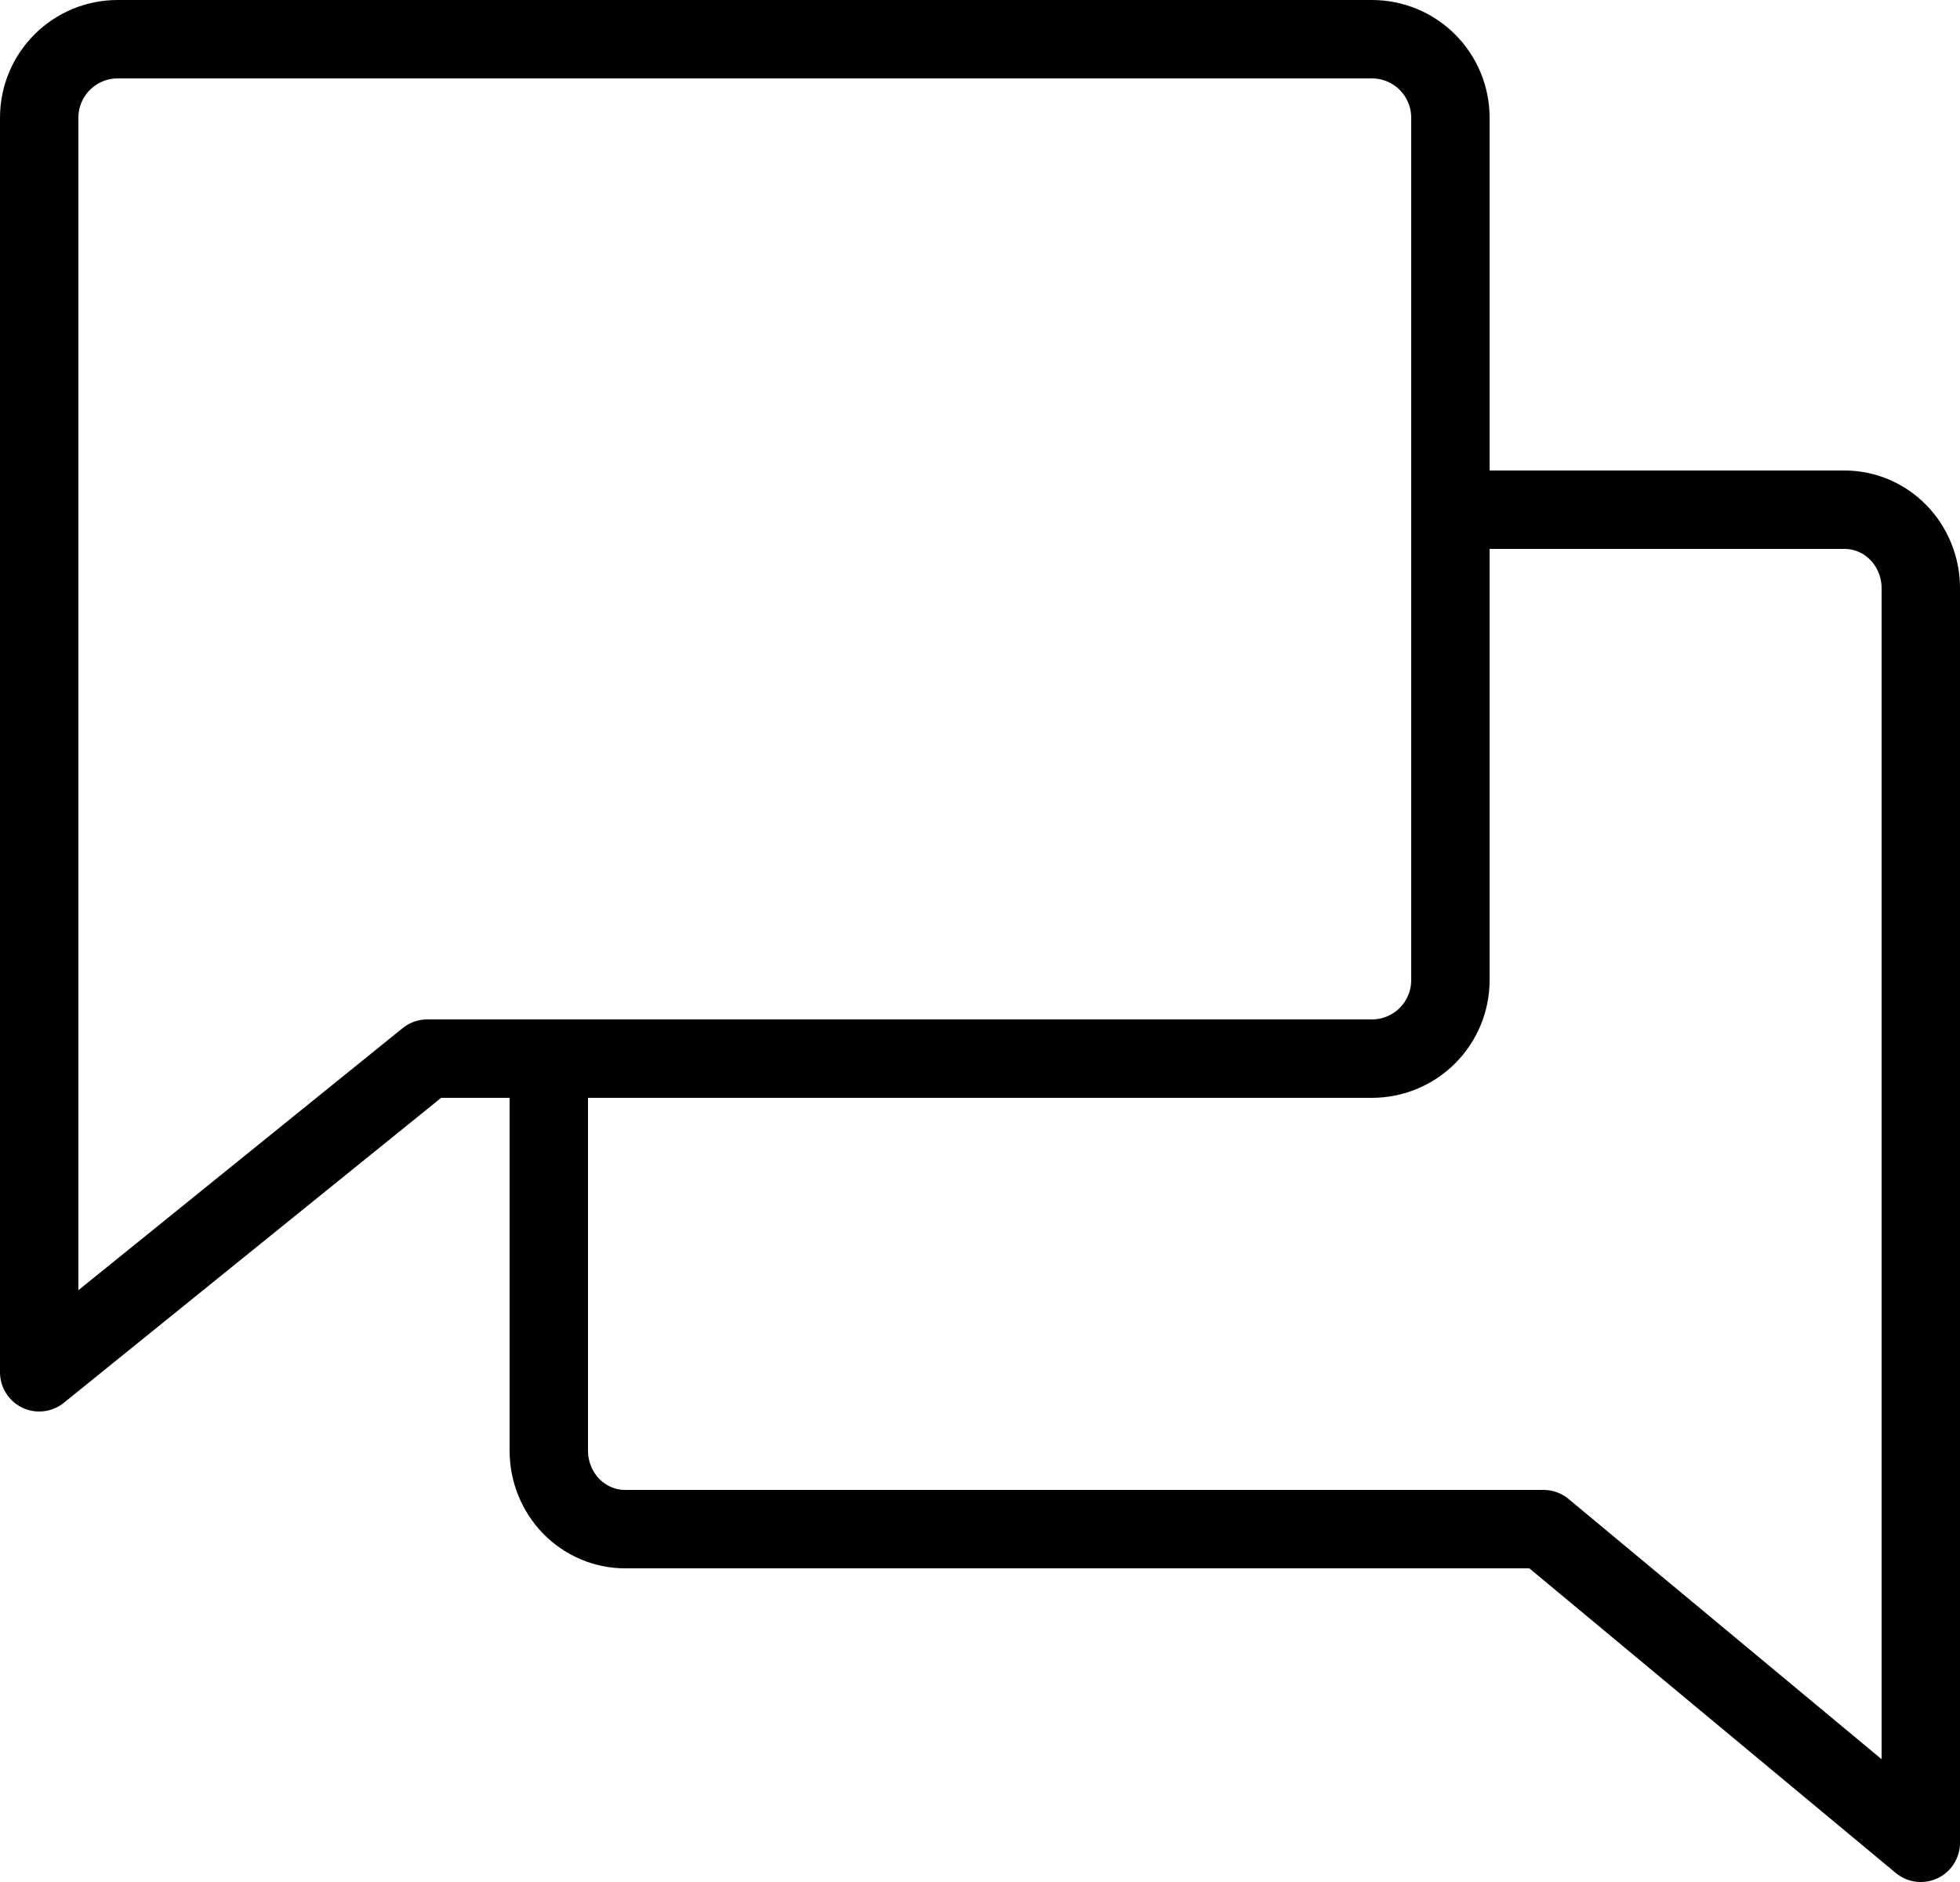
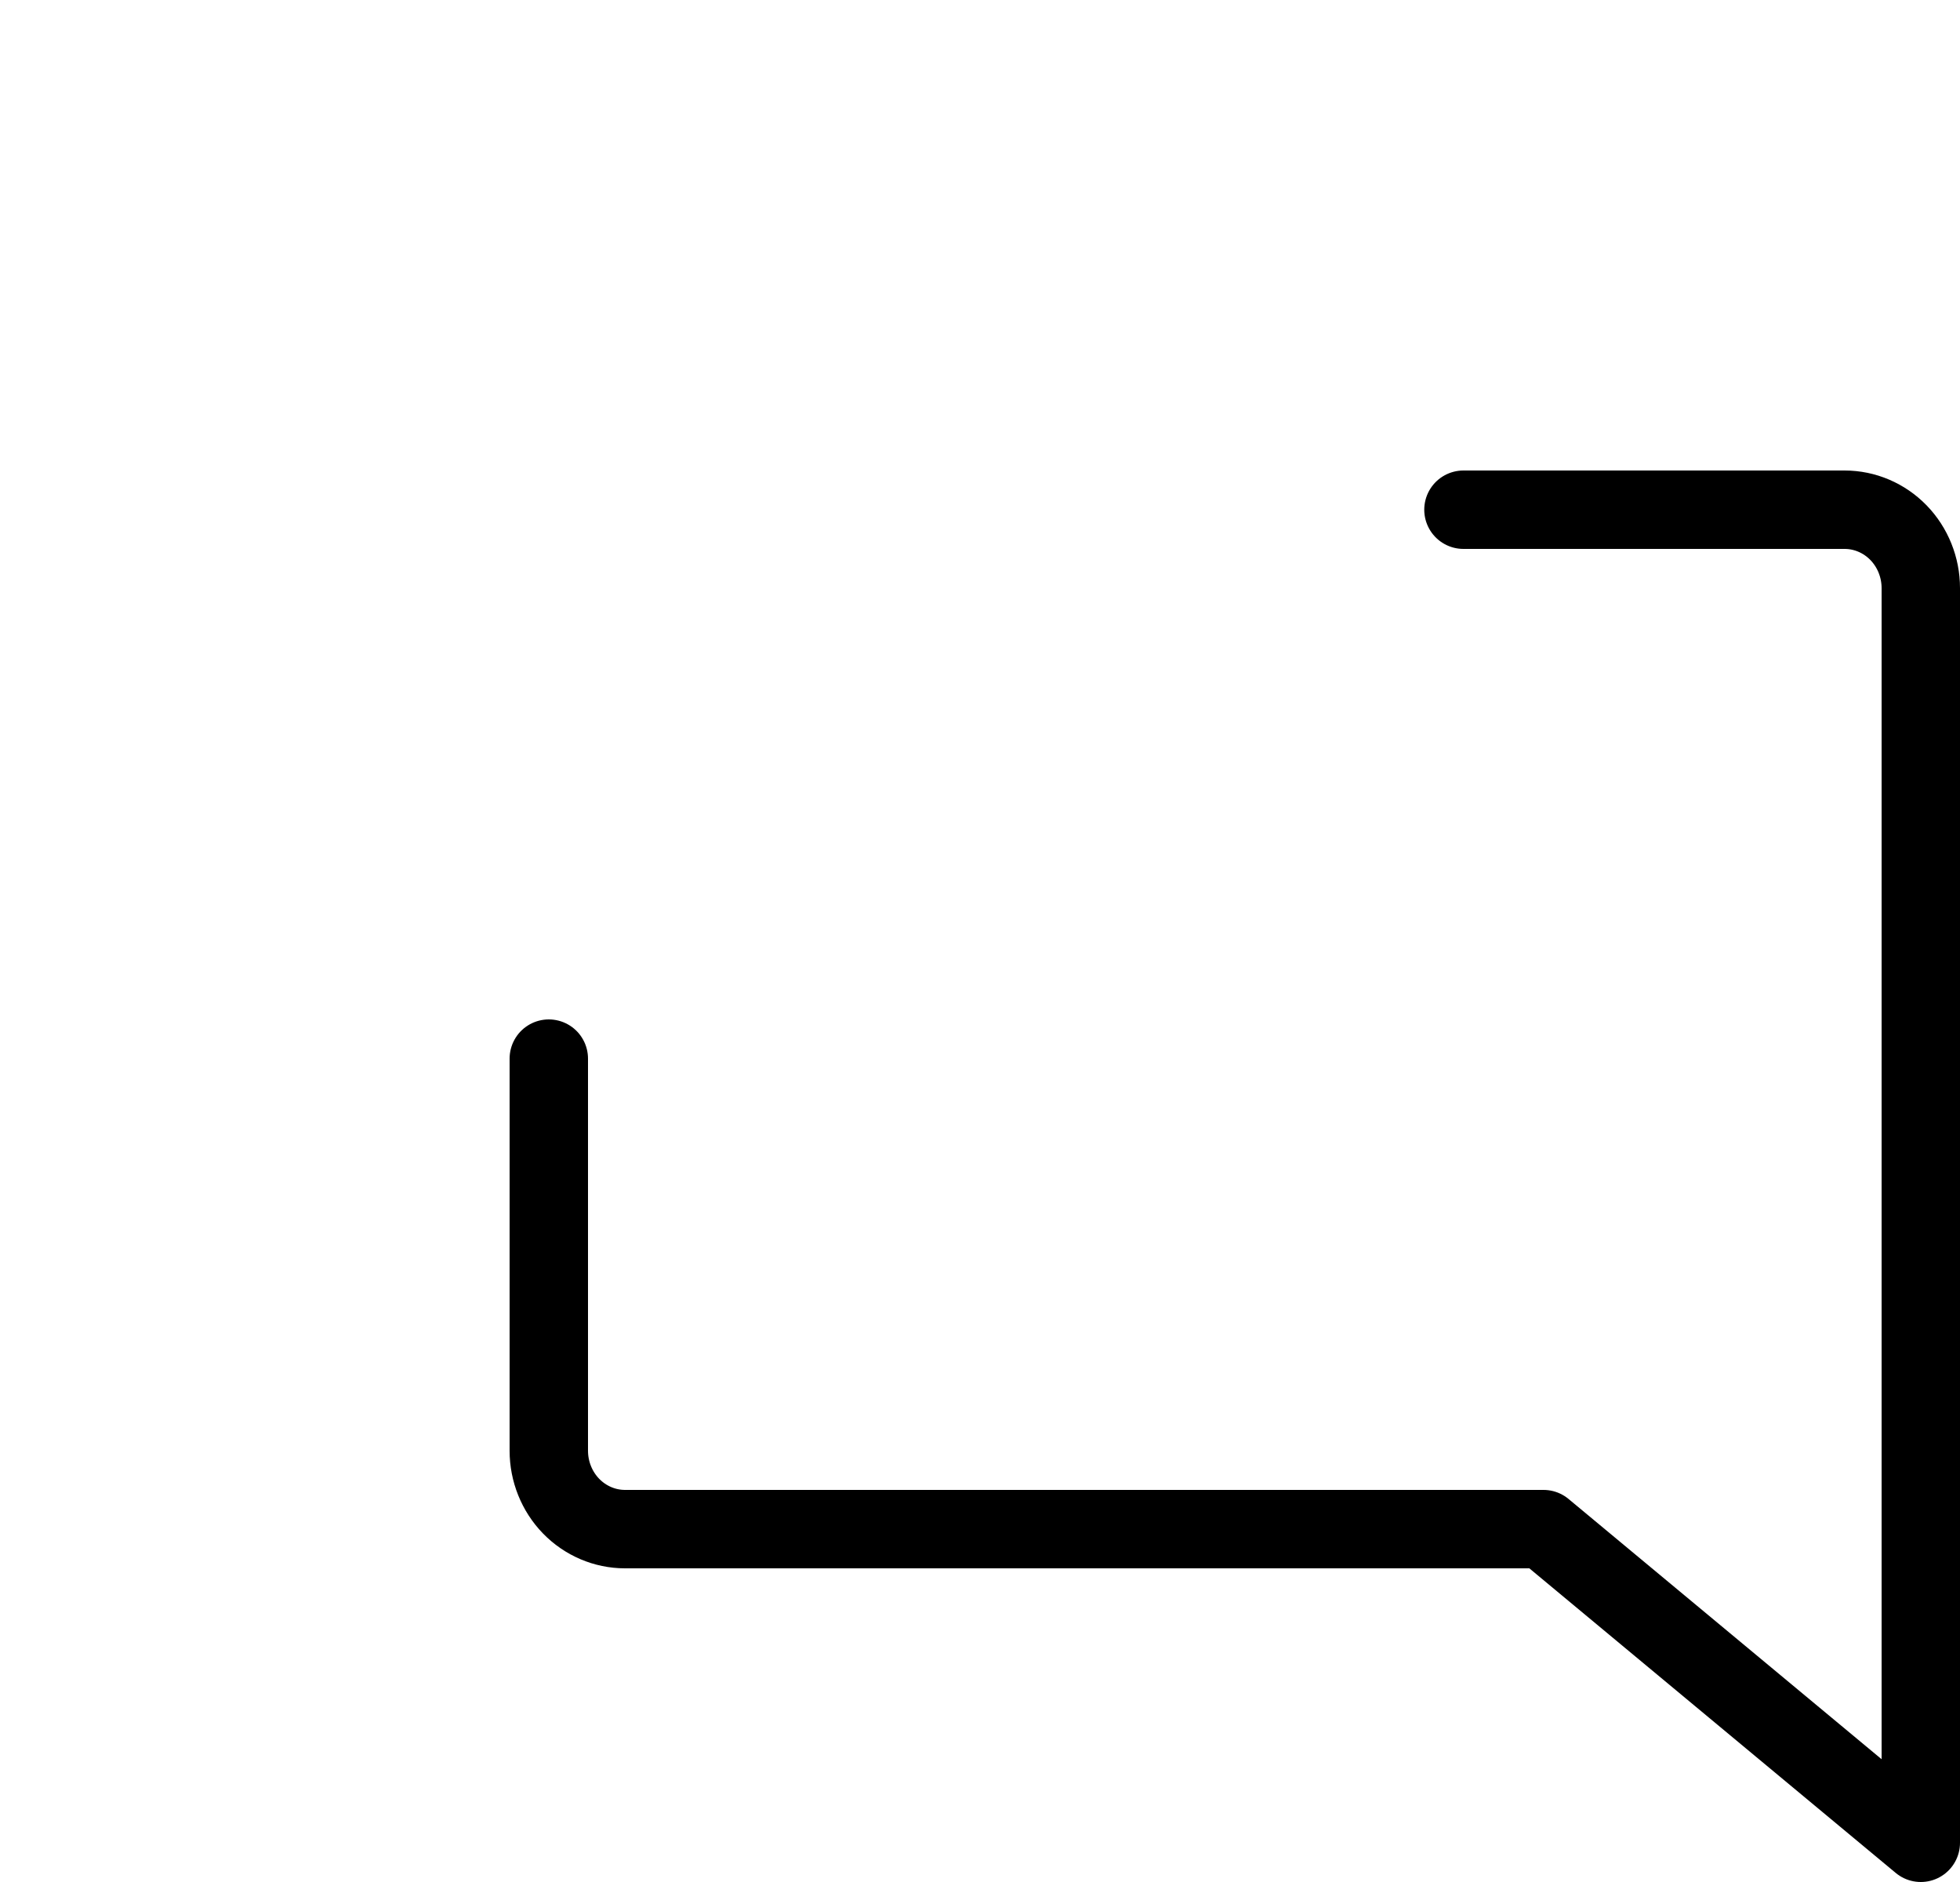
<svg xmlns="http://www.w3.org/2000/svg" width="50" height="48" viewBox="0 0 50 48" fill="none">
-   <path d="M10.9 27L1 35V3C1 2.47 1.211 1.961 1.586 1.586C1.961 1.211 2.47 1 3 1H35C35.53 1 36.039 1.211 36.414 1.586C36.789 1.961 37 2.47 37 3V25C37 25.53 36.789 26.039 36.414 26.414C36.039 26.789 35.53 27 35 27H10.9Z" stroke="black" stroke-width="2" stroke-linecap="round" stroke-linejoin="round" />
  <path d="M14 27V37C14 37.53 14.205 38.039 14.569 38.414C14.934 38.789 15.429 39 15.944 39H39.375L49 47V15C49 14.47 48.795 13.961 48.431 13.586C48.066 13.211 47.571 13 47.056 13H37.333" stroke="black" stroke-width="2" stroke-linecap="round" stroke-linejoin="round" />
</svg>